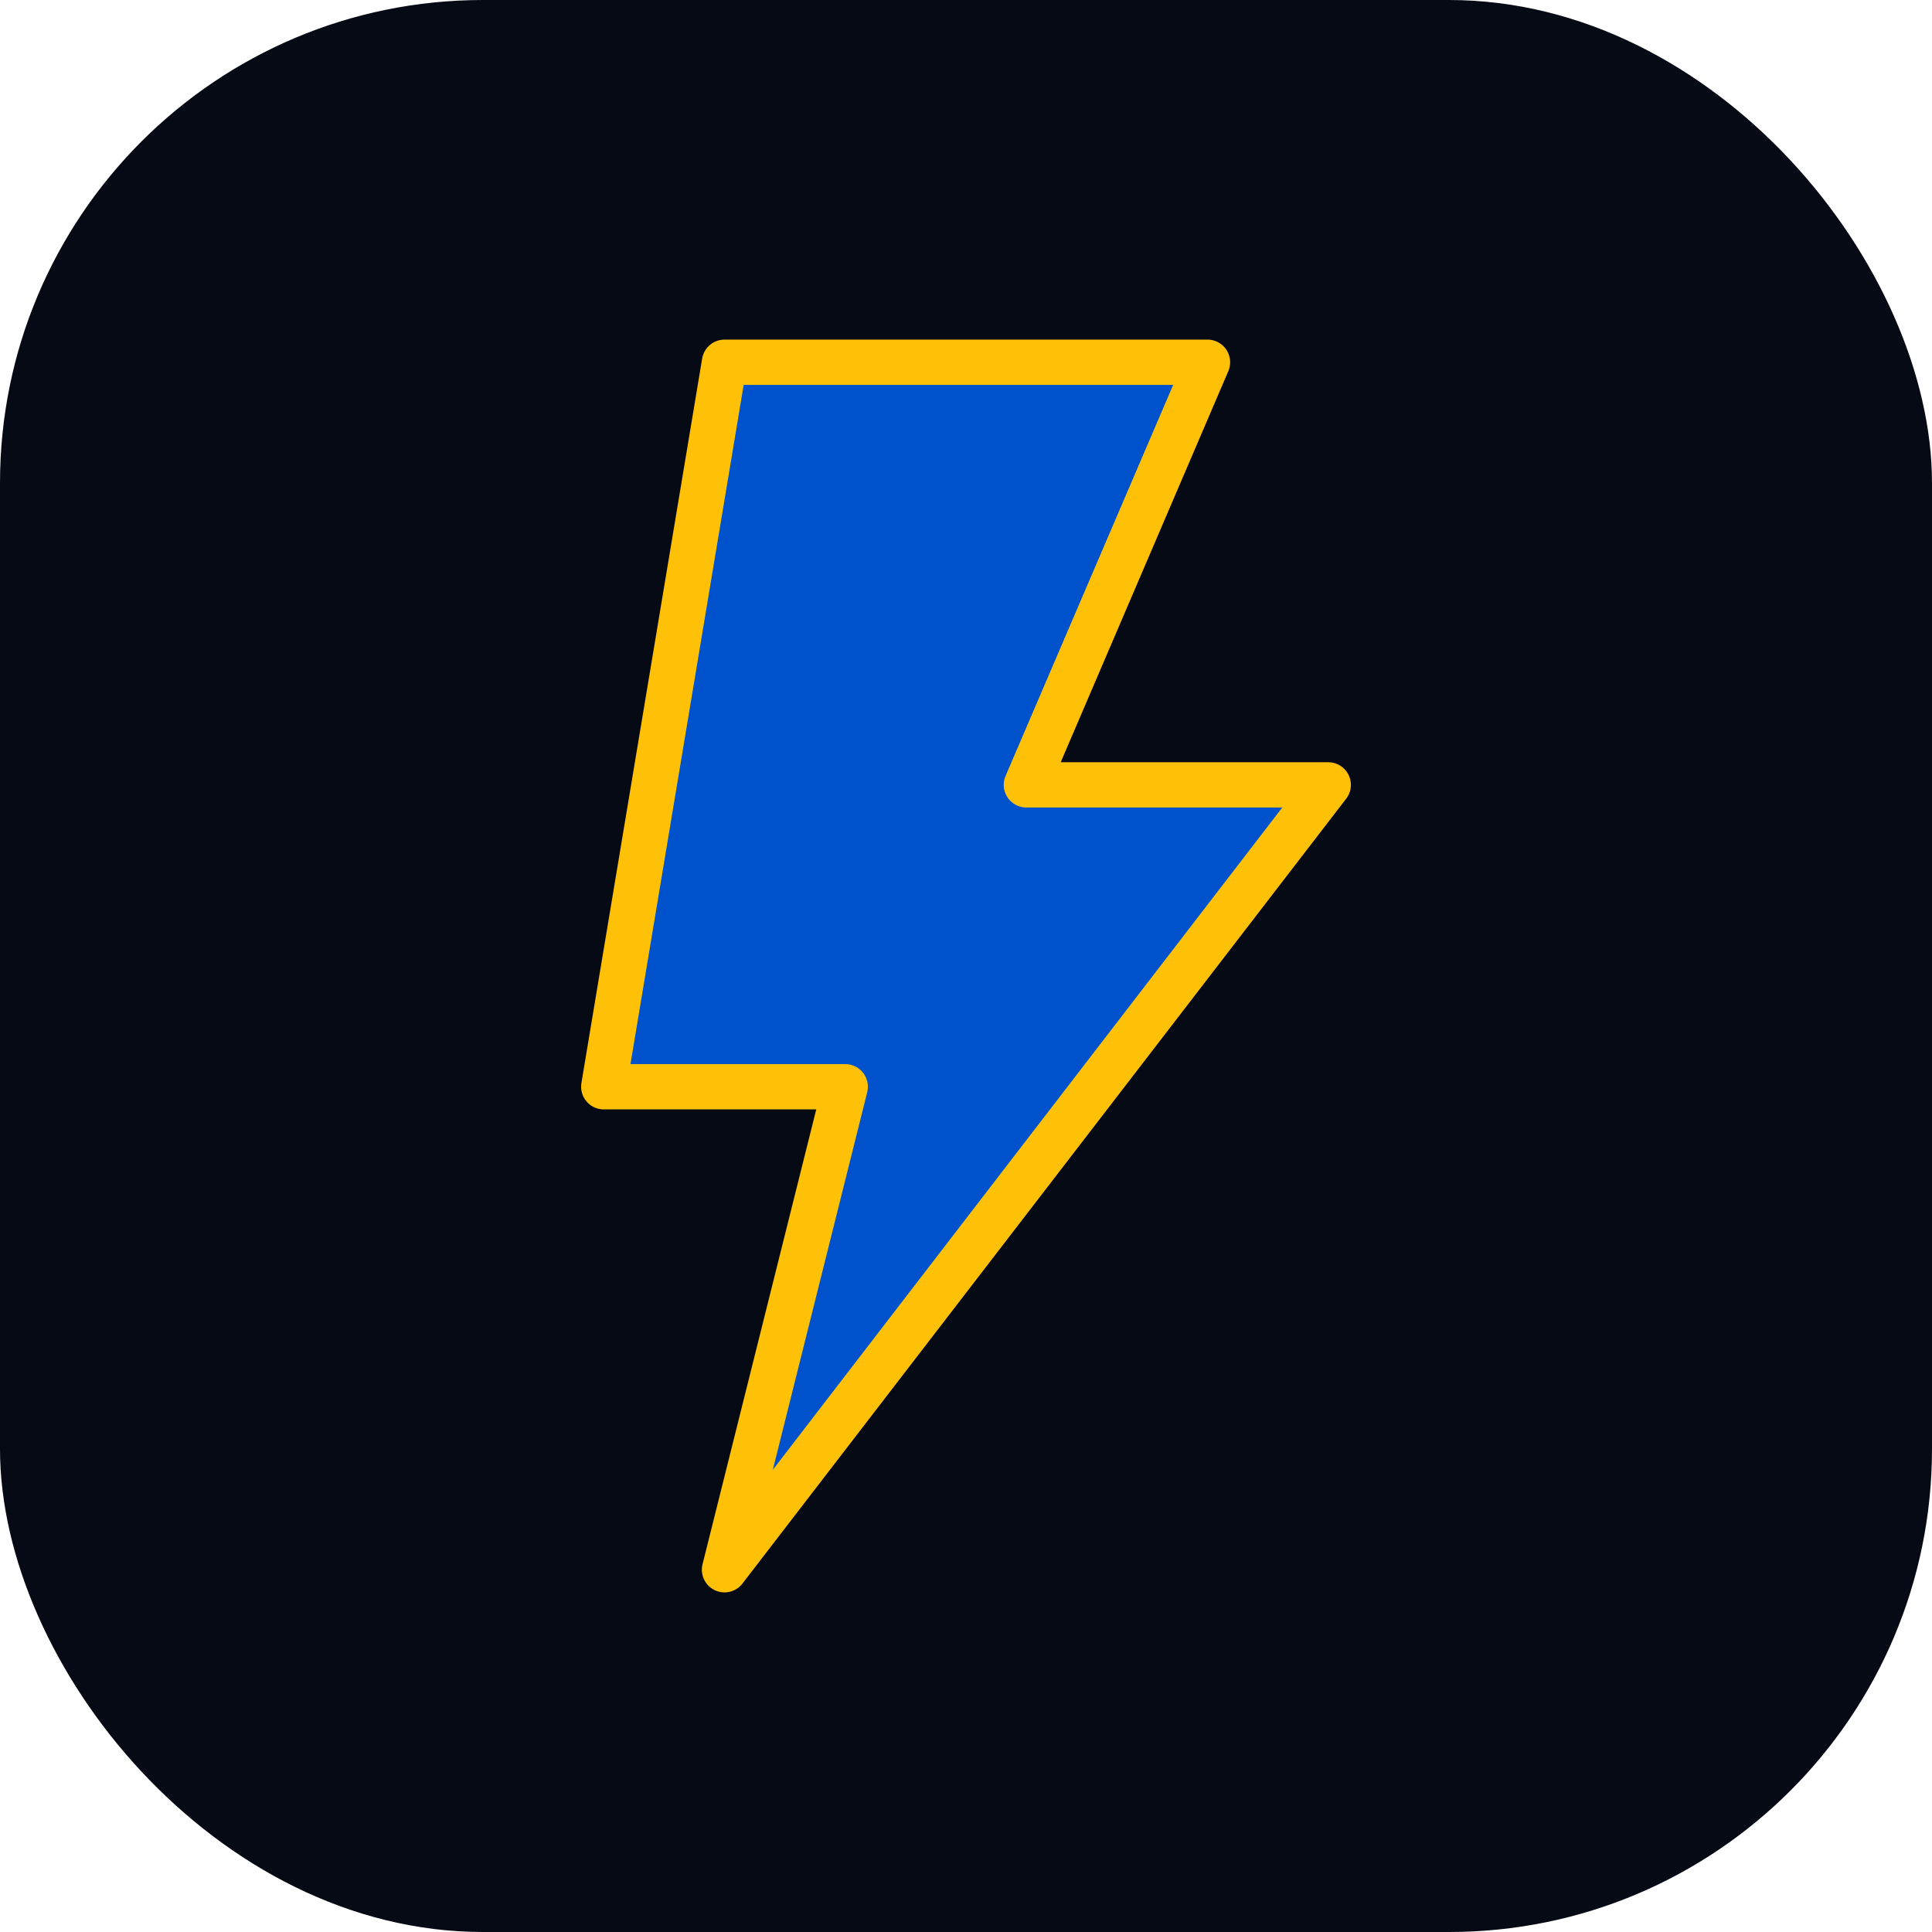
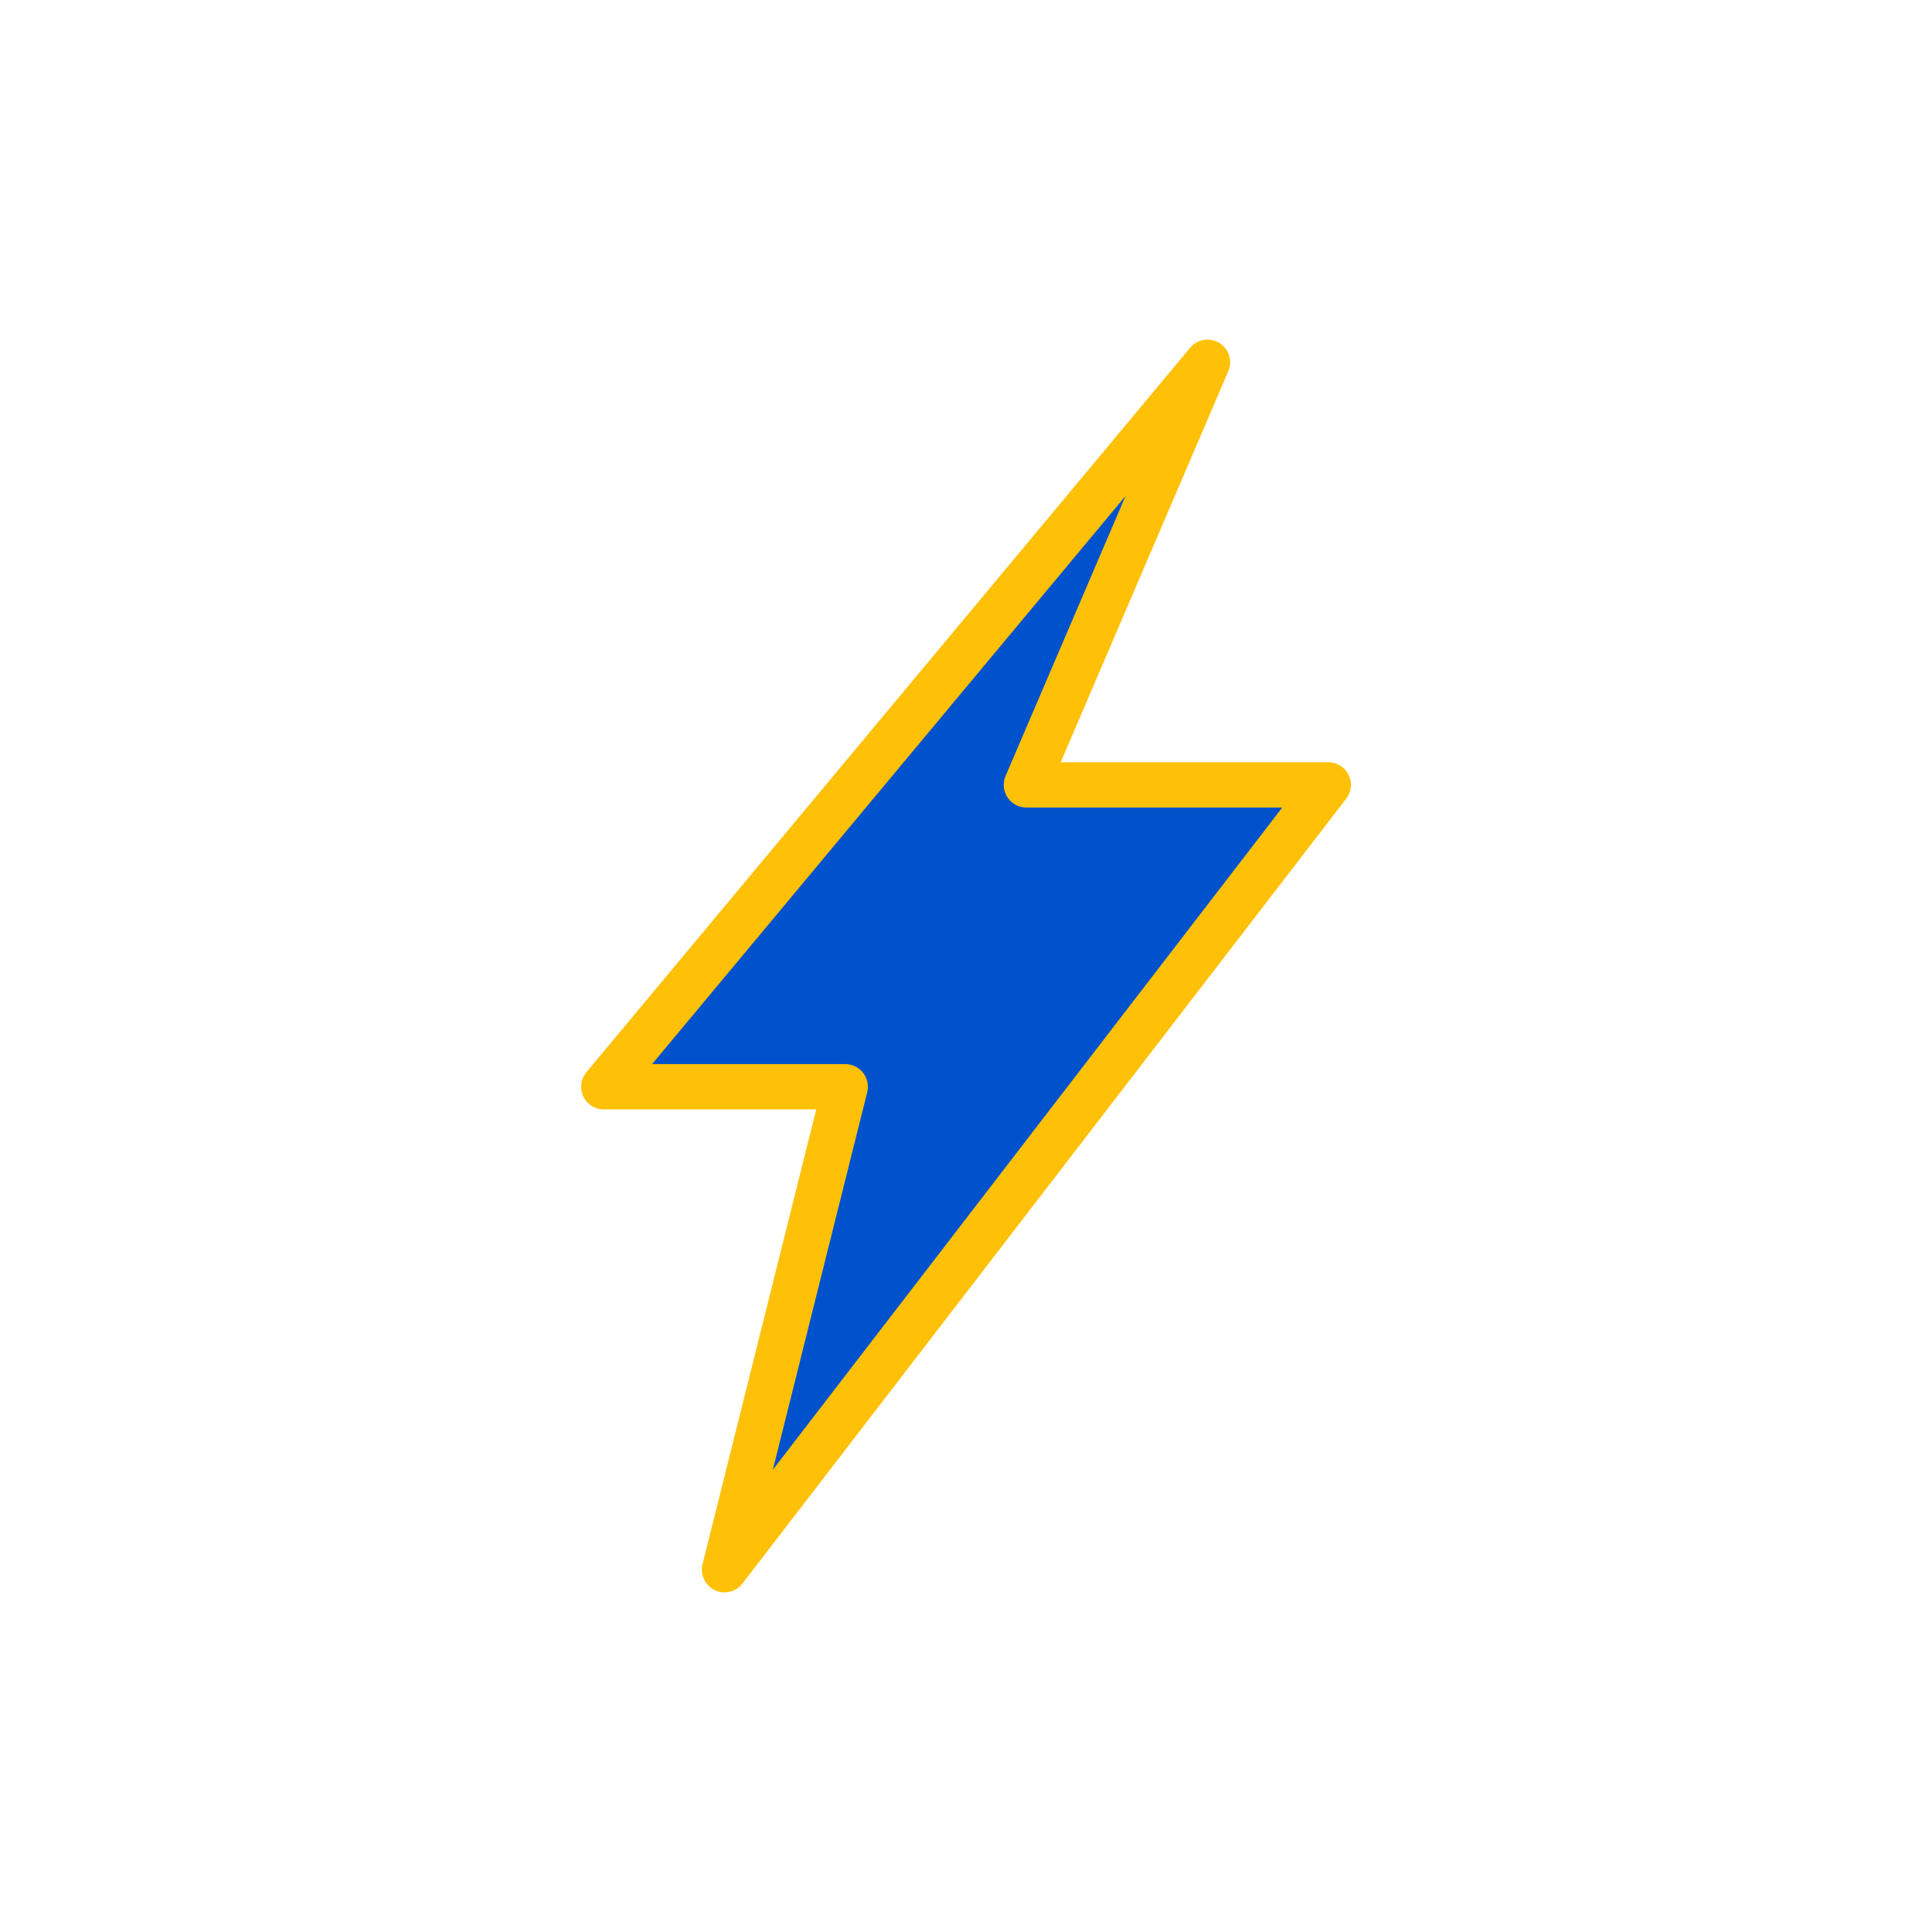
<svg xmlns="http://www.w3.org/2000/svg" width="180" height="180" viewBox="0 0 512 512" fill="none">
-   <rect width="512" height="512" rx="128" fill="#050A15" />
-   <path d="M320 96H192L160 288H224L192 416L352 208H272L320 96Z" fill="#0052CC" stroke="#FFC107" stroke-width="12" stroke-linejoin="round" />
+   <path d="M320 96L160 288H224L192 416L352 208H272L320 96Z" fill="#0052CC" stroke="#FFC107" stroke-width="12" stroke-linejoin="round" />
</svg>